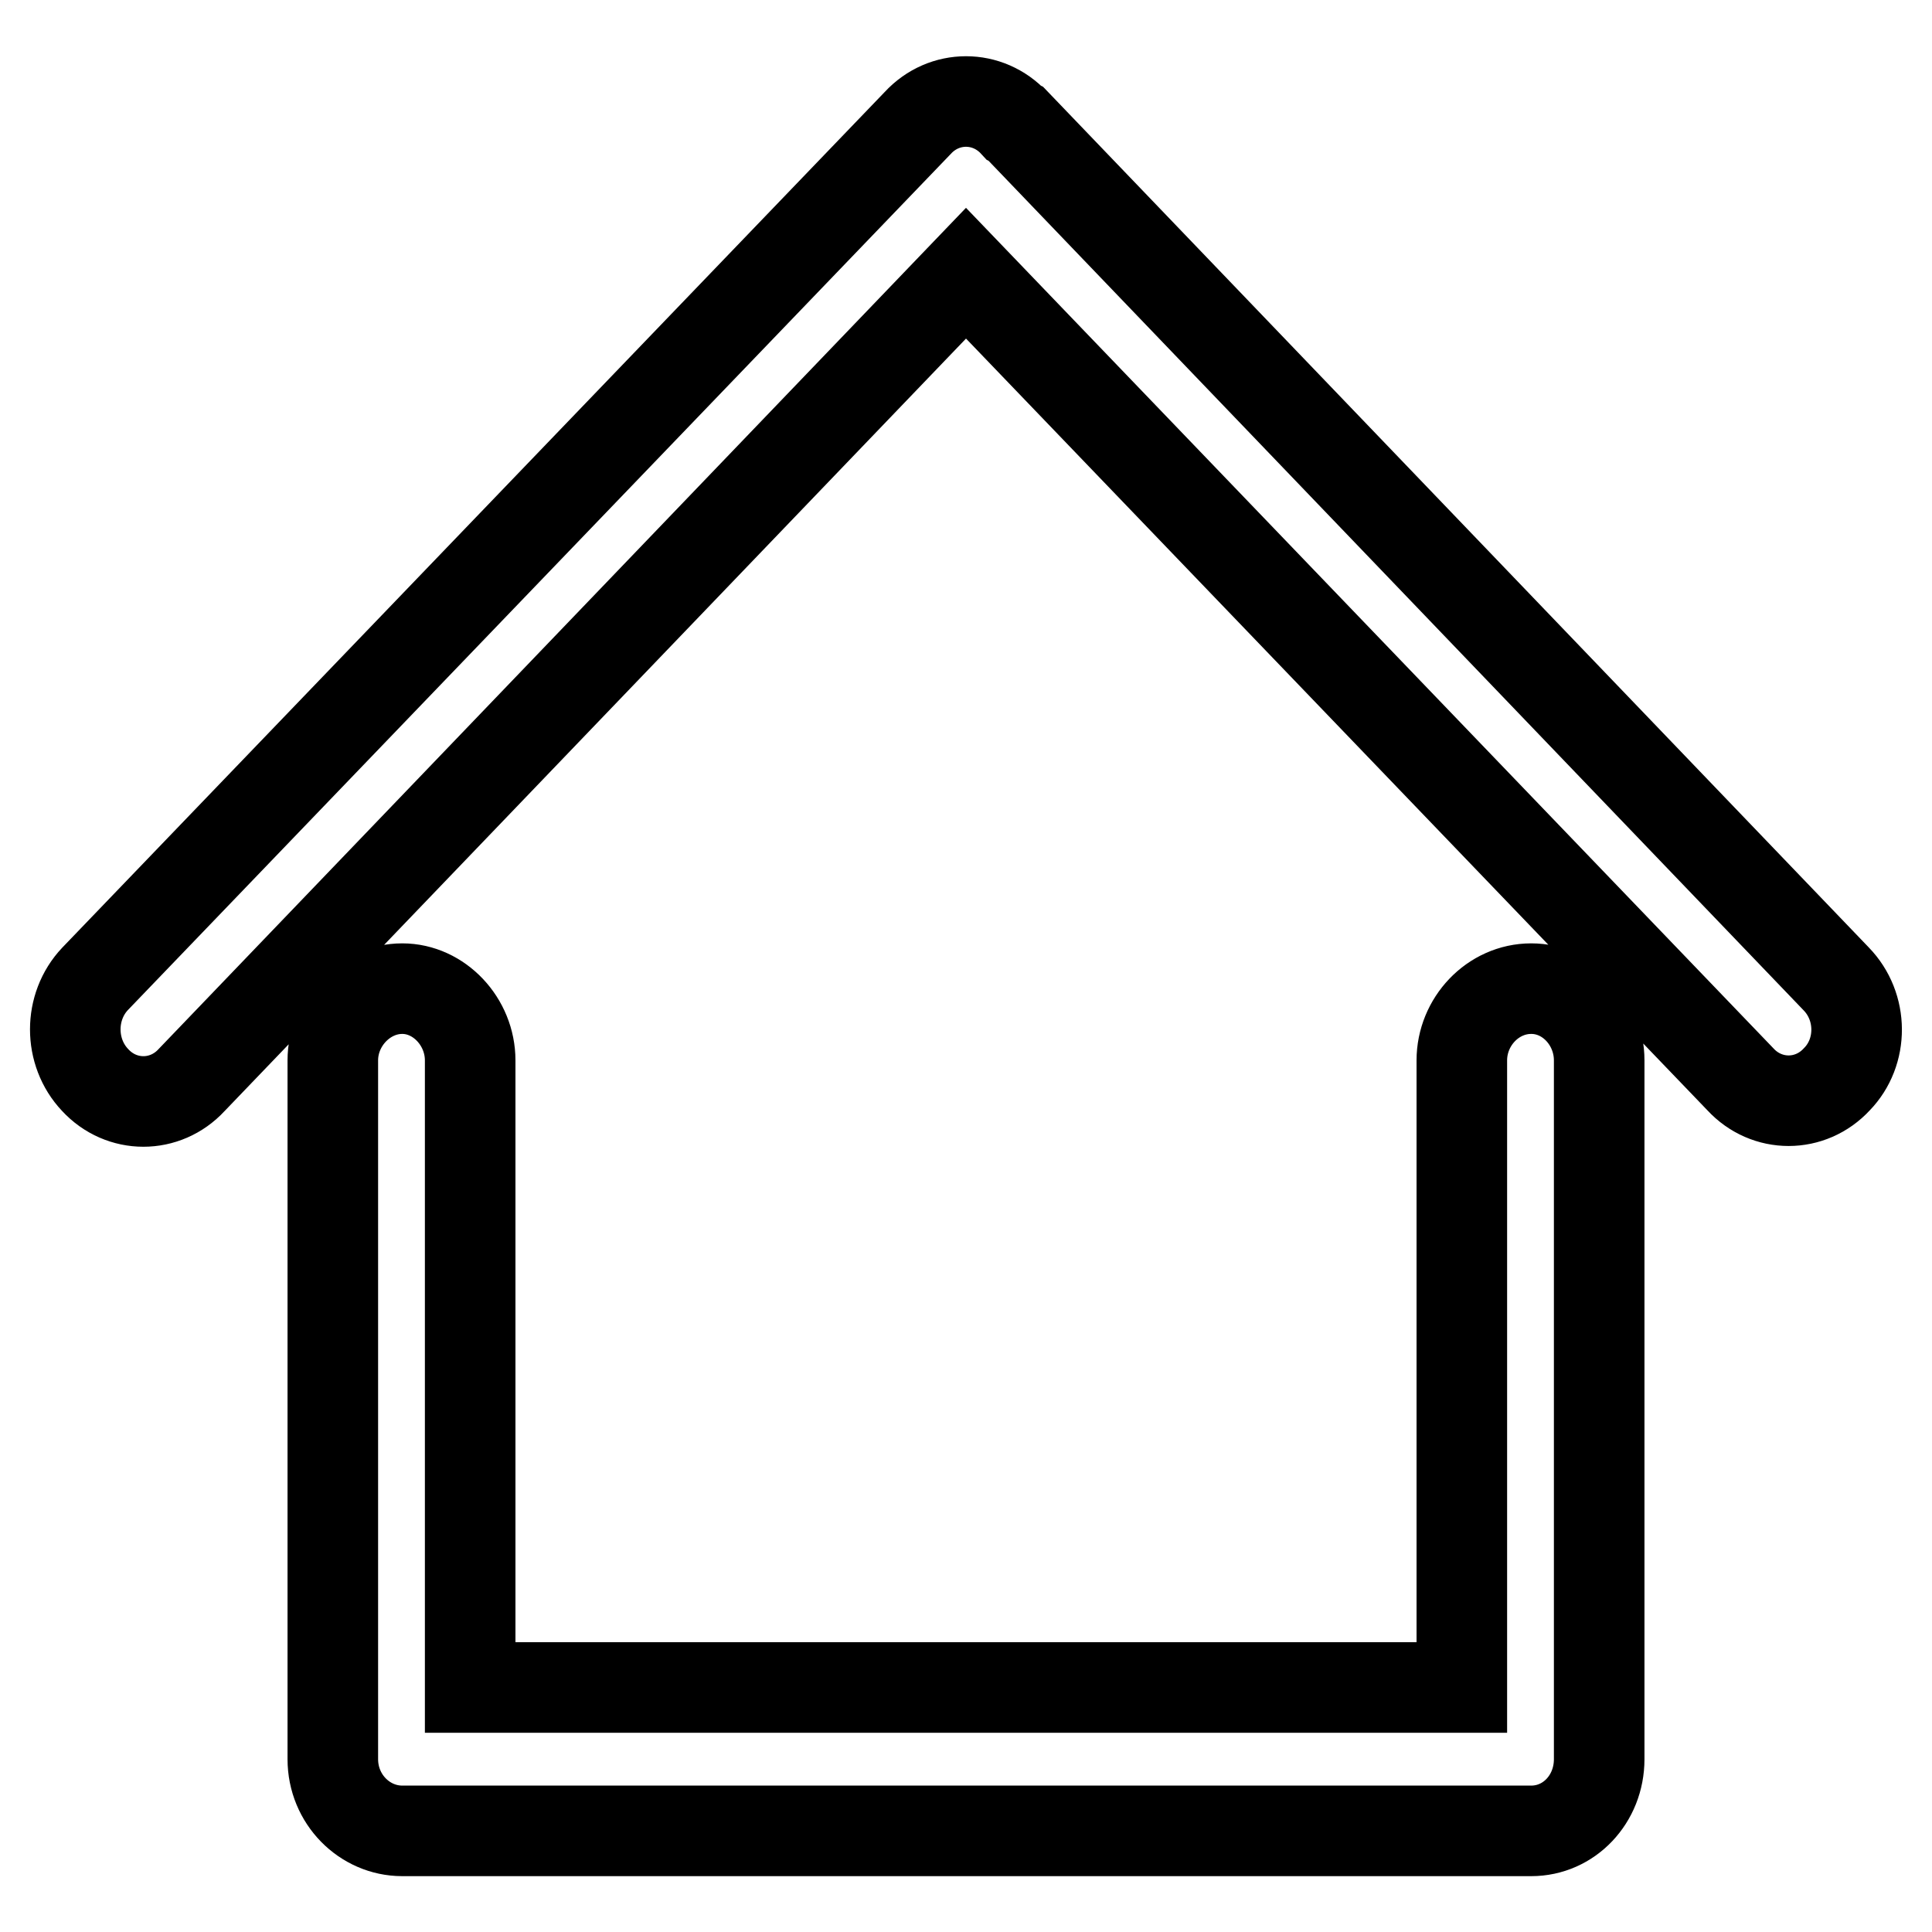
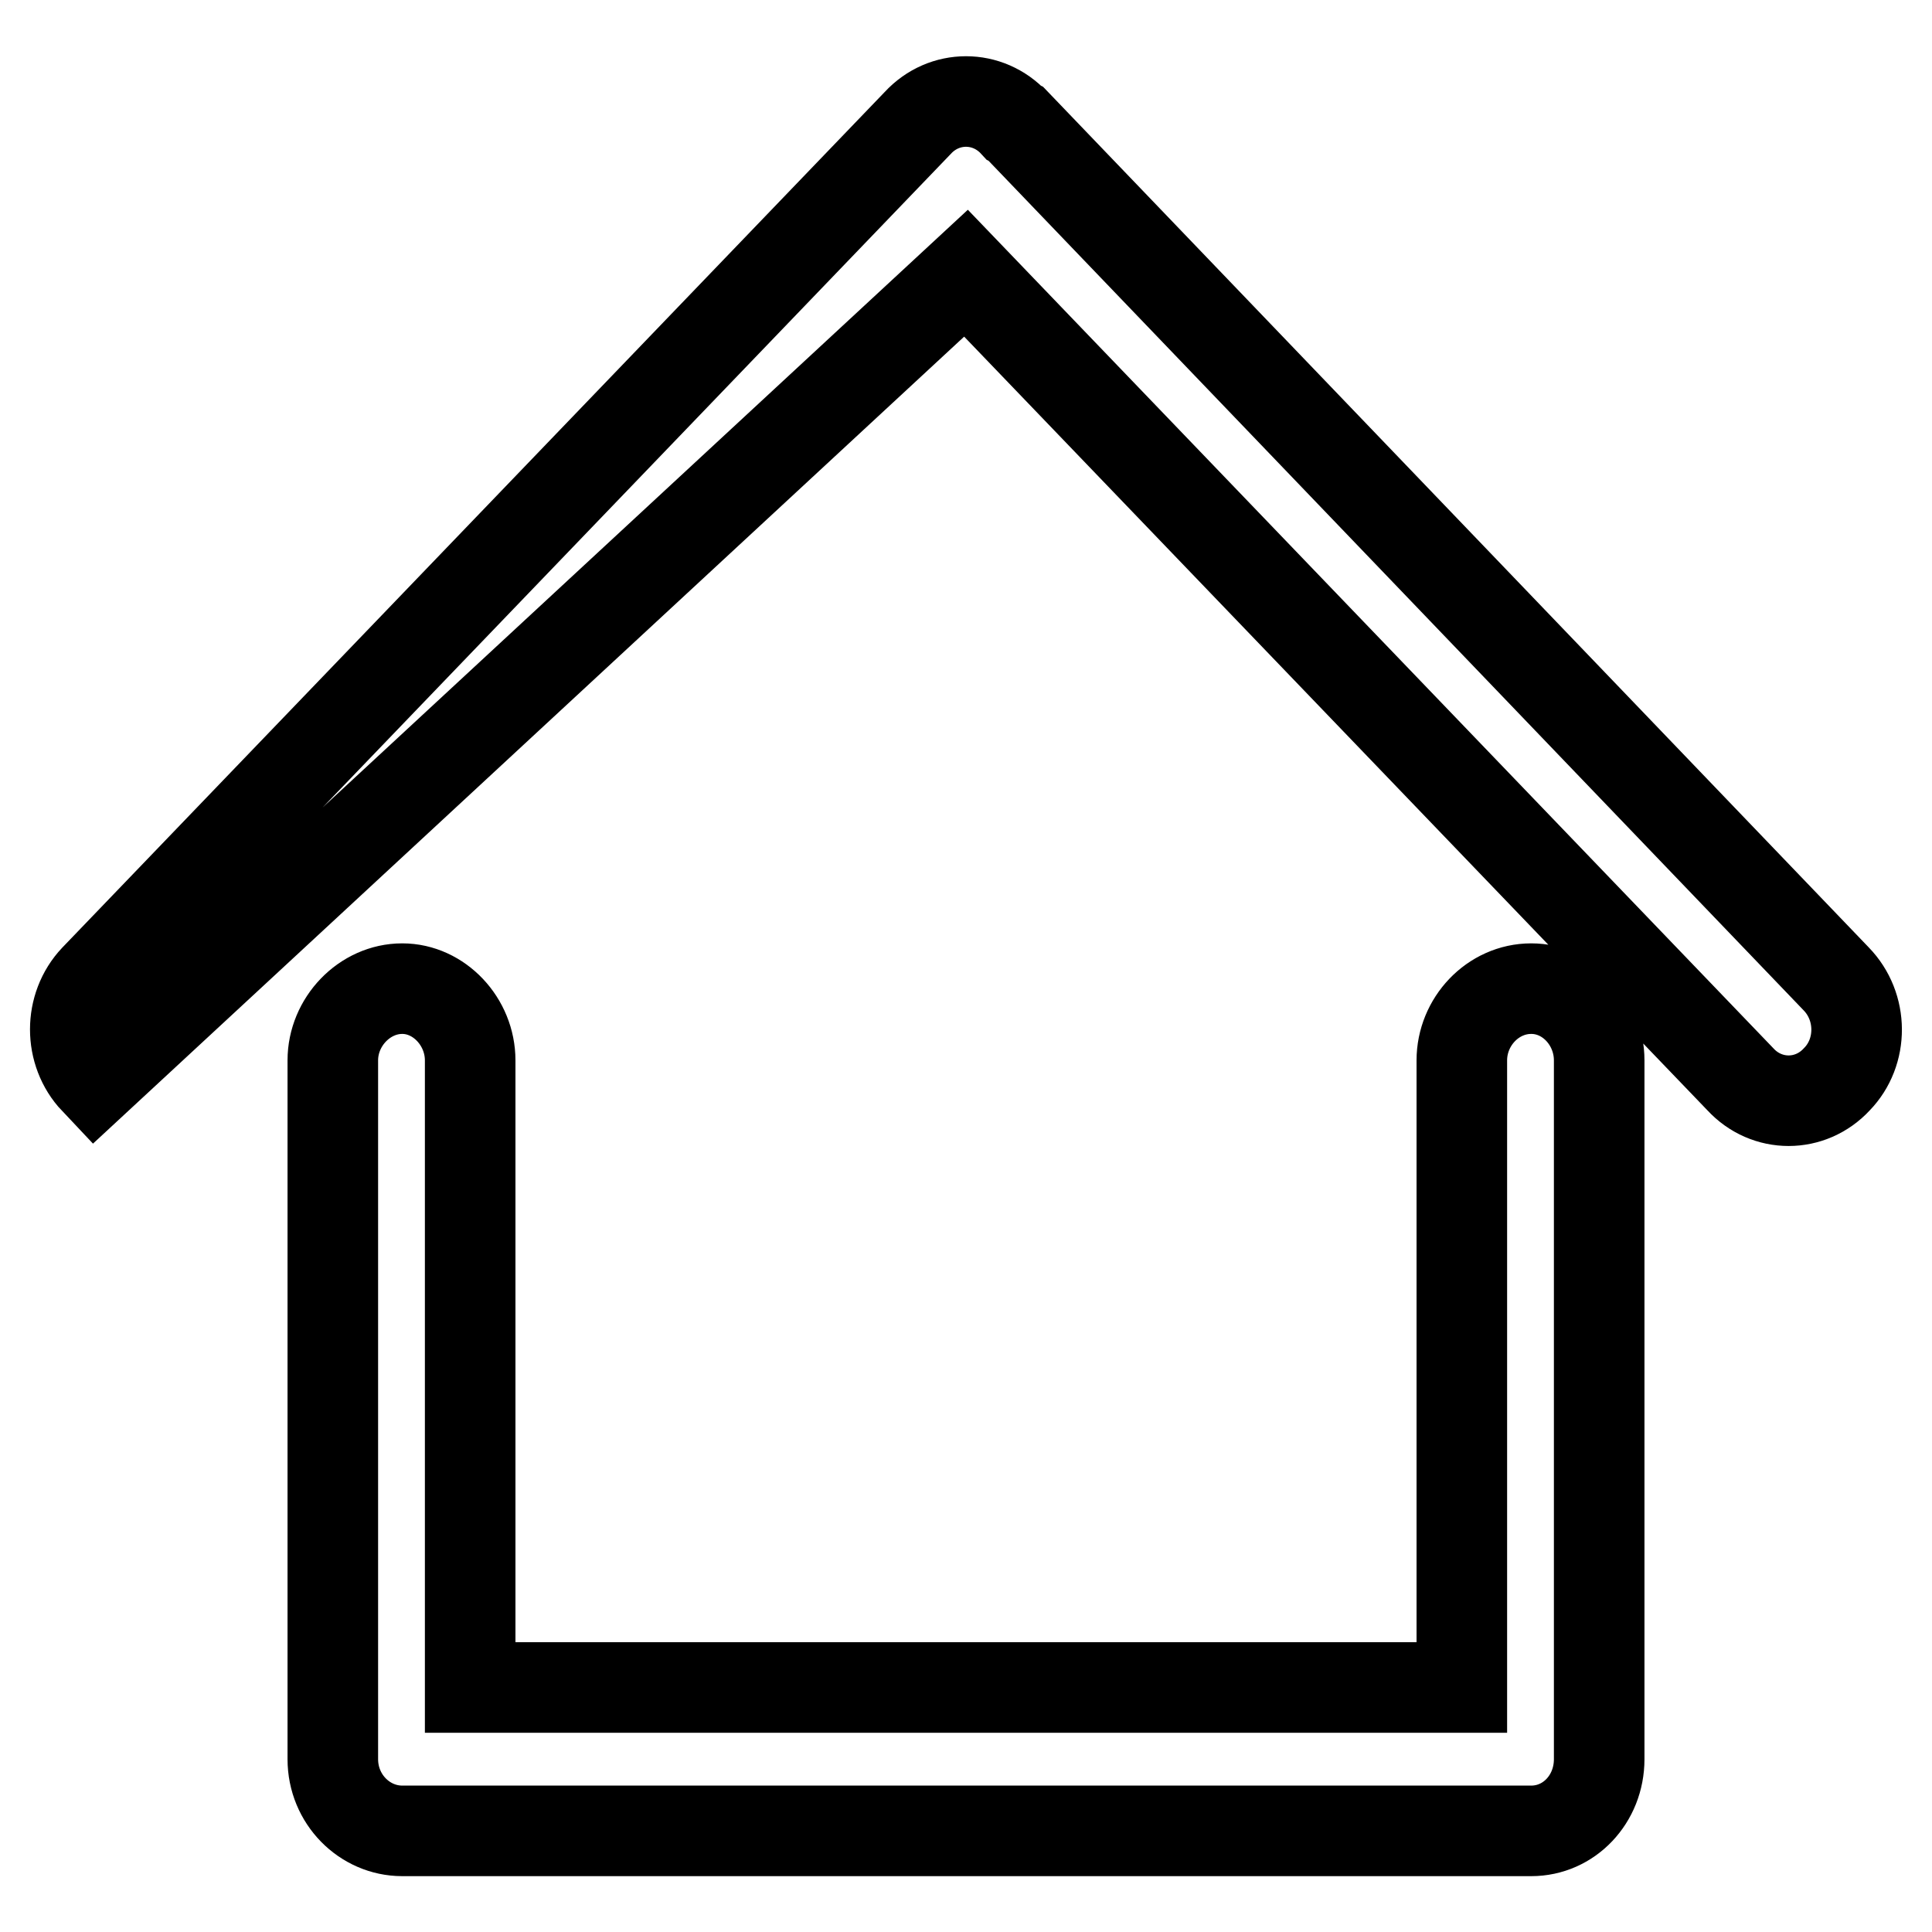
<svg xmlns="http://www.w3.org/2000/svg" version="1.1" x="0px" y="0px" viewBox="0 0 256 256" enable-background="new 0 0 256 256" xml:space="preserve">
  <g>
-     <path stroke-width="12" fill-opacity="0" stroke="#000000" d="M202.9,131L202.9,131c-5.1,0-9.2,4.4-9.2,9.5v83.1H62.3v-83.1c0-5.1-4.1-9.5-9-9.5c-5,0-9.2,4.4-9.2,9.5 v92.6c0,5.3,4.2,9.5,9.2,9.5h149.6c5,0,9-4.2,9-9.5v-92.6C211.9,135.4,207.9,131,202.9,131L202.9,131z M243.3,129.7L243.3,129.7 L134.6,16.4l-0.2-0.1c-3.5-3.8-9.3-3.8-12.8,0l-109,113.4c-3.5,3.7-3.5,9.7,0,13.4c3.5,3.8,9.3,3.8,12.8,0L128,36.2L230.6,143 c3.5,3.8,9.3,3.8,12.8,0C246.9,139.4,246.9,133.4,243.3,129.7L243.3,129.7z" />
+     <path stroke-width="12" fill-opacity="0" stroke="#000000" d="M202.9,131L202.9,131c-5.1,0-9.2,4.4-9.2,9.5v83.1H62.3v-83.1c0-5.1-4.1-9.5-9-9.5c-5,0-9.2,4.4-9.2,9.5 v92.6c0,5.3,4.2,9.5,9.2,9.5h149.6c5,0,9-4.2,9-9.5v-92.6C211.9,135.4,207.9,131,202.9,131L202.9,131z M243.3,129.7L243.3,129.7 L134.6,16.4l-0.2-0.1c-3.5-3.8-9.3-3.8-12.8,0l-109,113.4c-3.5,3.7-3.5,9.7,0,13.4L128,36.2L230.6,143 c3.5,3.8,9.3,3.8,12.8,0C246.9,139.4,246.9,133.4,243.3,129.7L243.3,129.7z" />
  </g>
</svg>